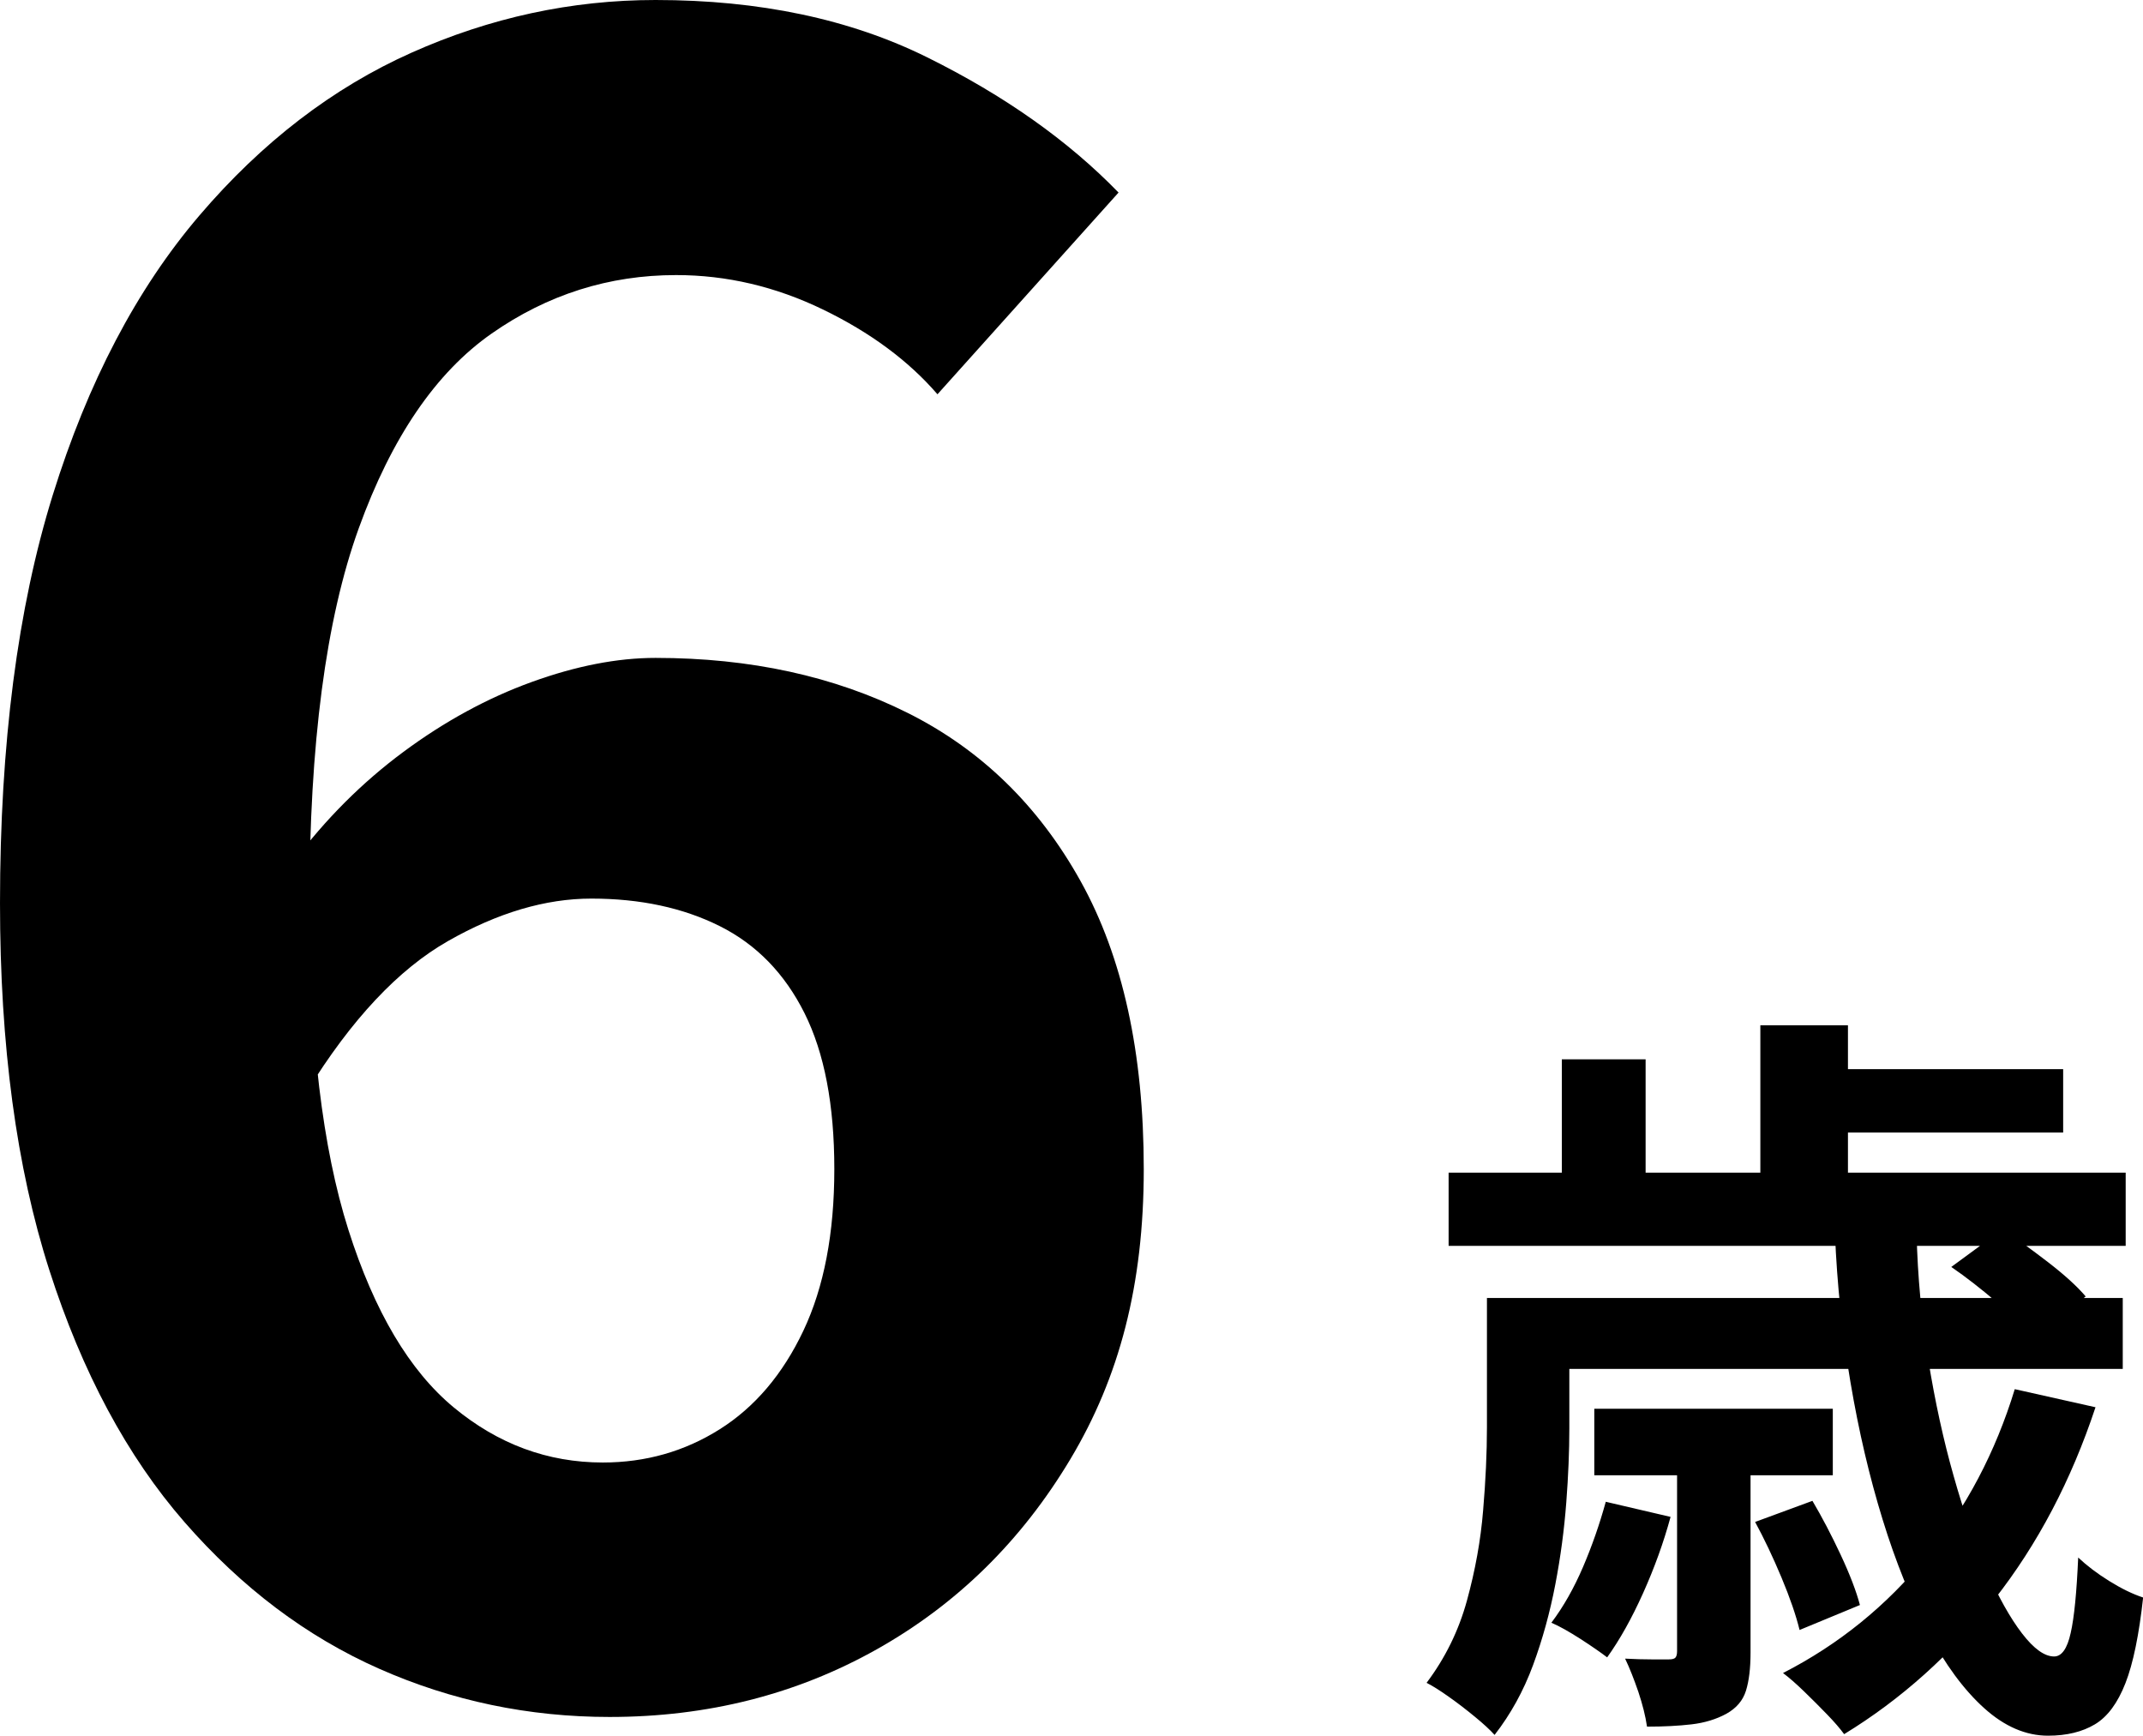
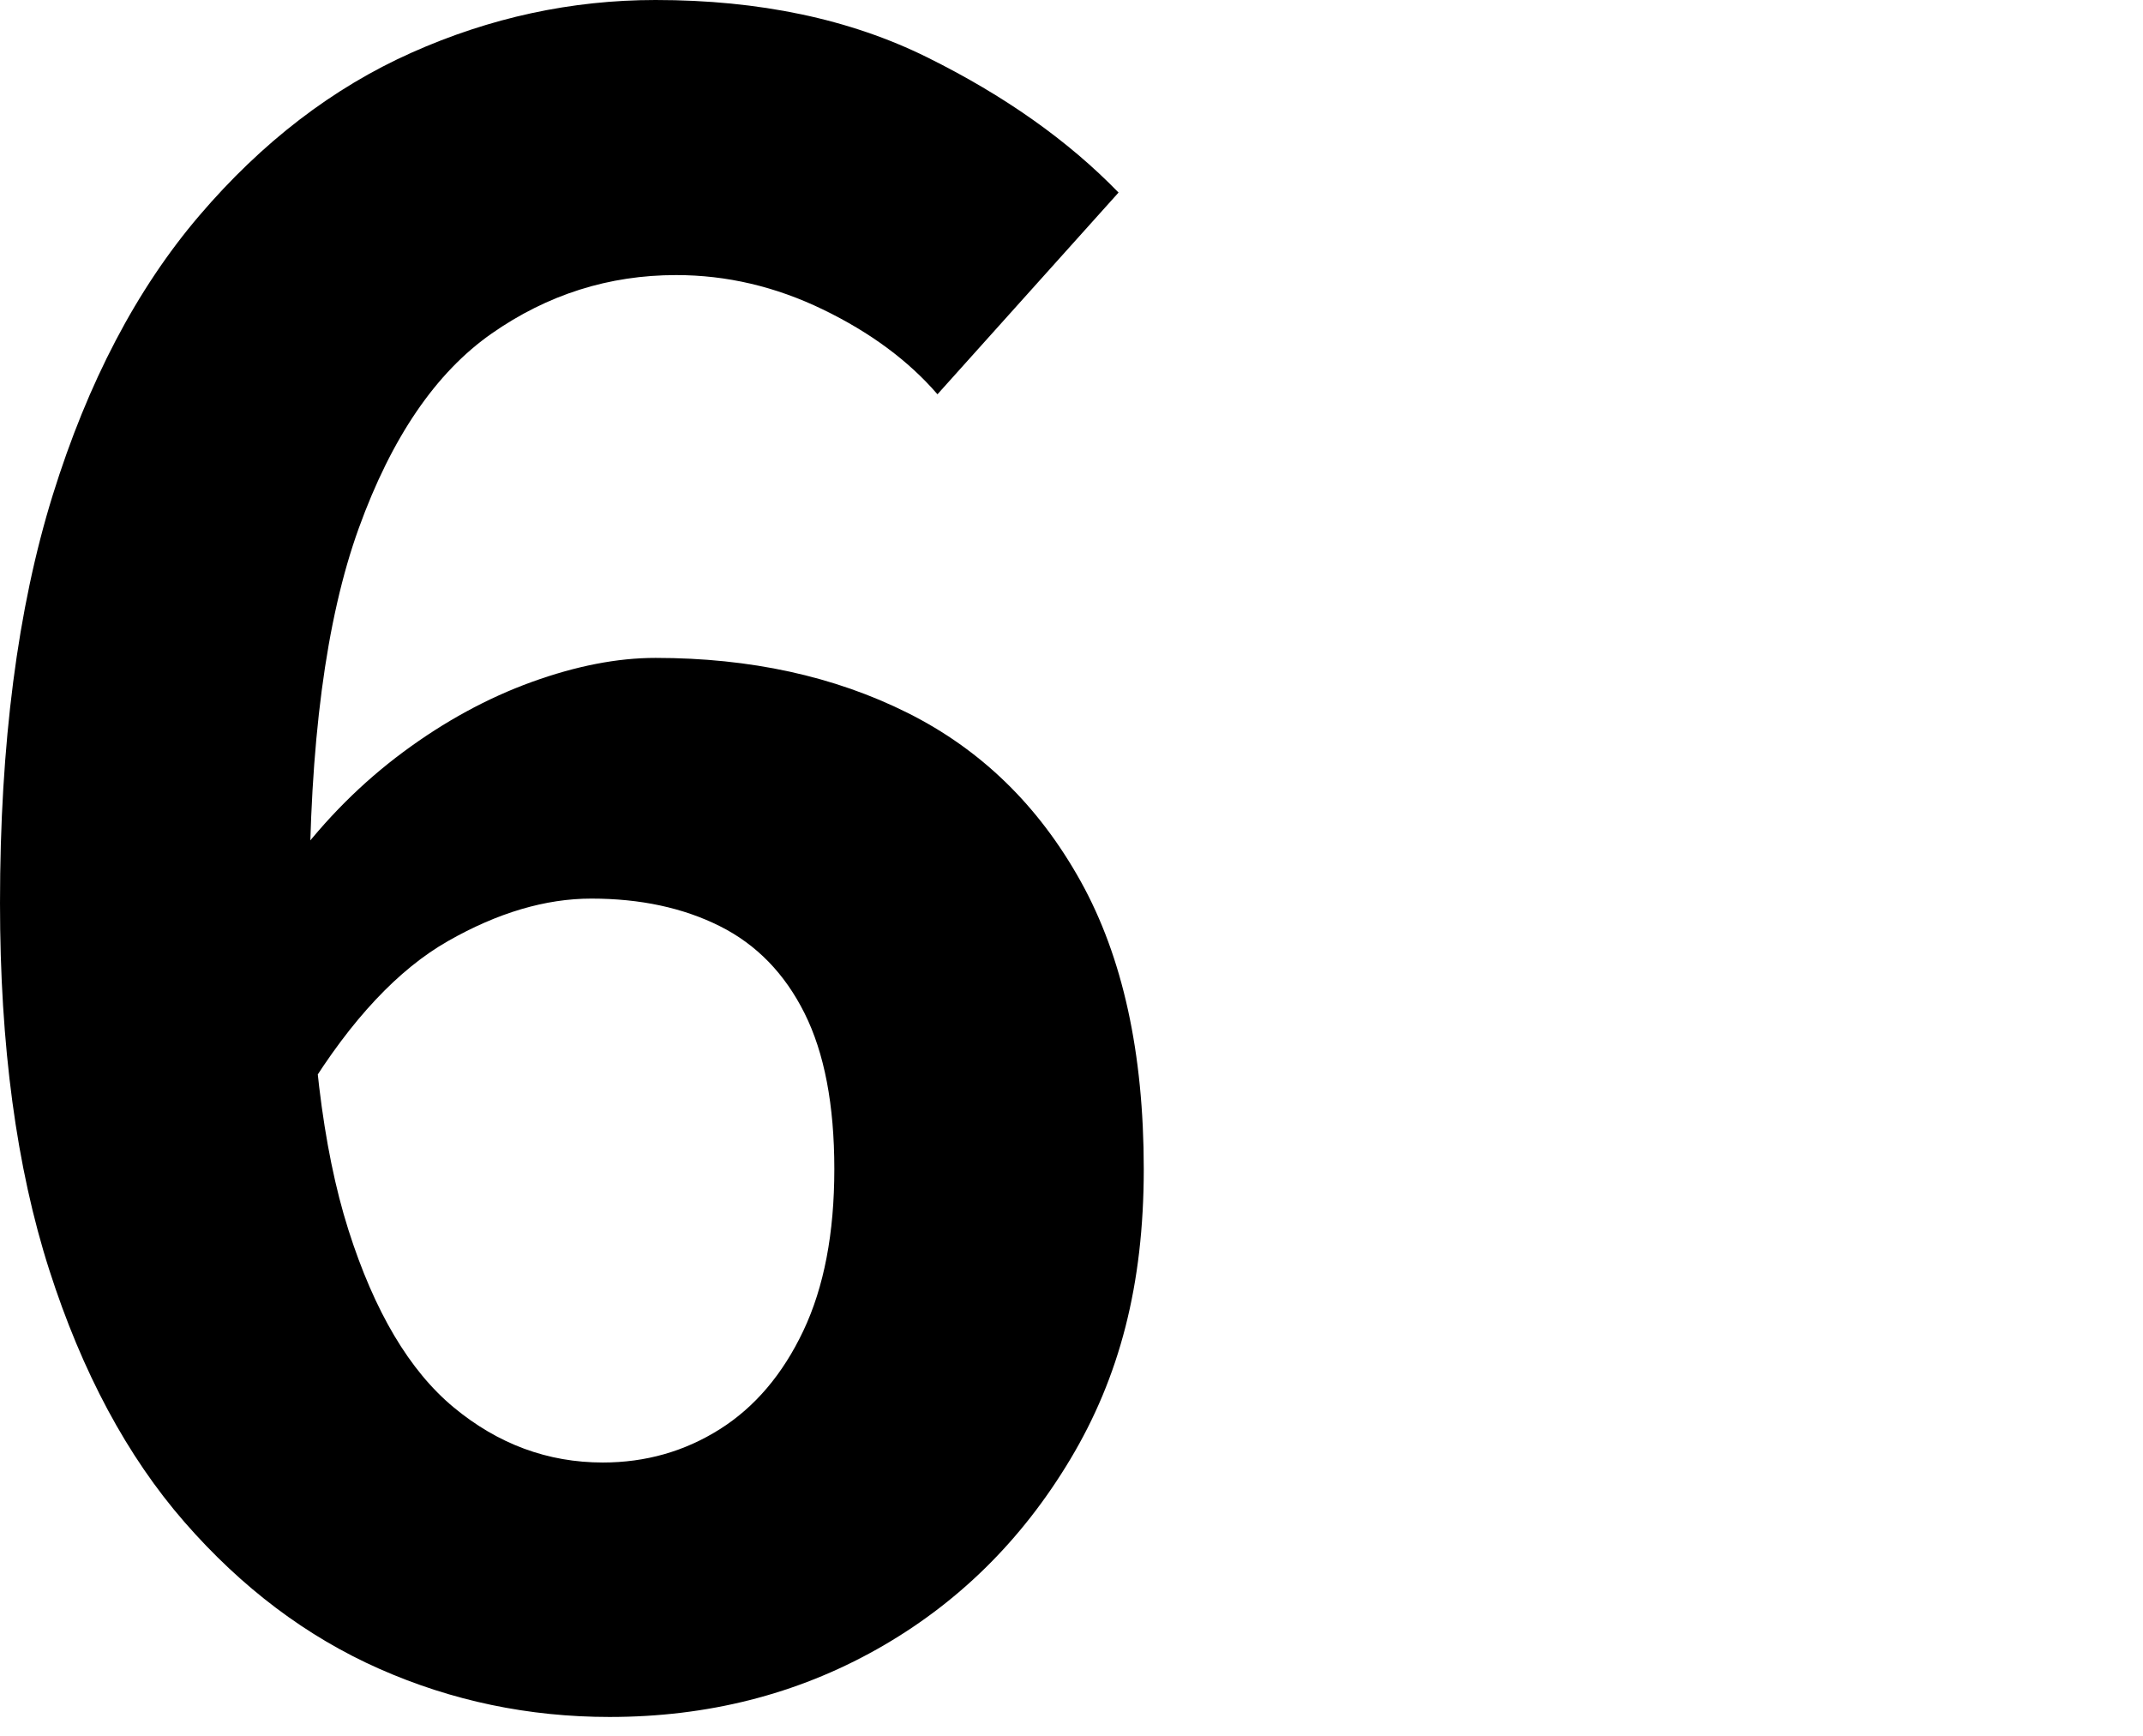
<svg xmlns="http://www.w3.org/2000/svg" id="Layer_1" width="168.29" height="136.3" viewBox="0 0 168.29 136.3">
-   <path d="m47.88,134.82c-6.36,0-12.39-1.26-18.09-3.78-5.7-2.52-10.8-6.36-15.3-11.52-4.5-5.16-8.04-11.76-10.62-19.8-2.58-8.04-3.87-17.64-3.87-28.8,0-12.48,1.38-23.16,4.14-32.04,2.76-8.88,6.6-16.2,11.52-21.96,4.92-5.76,10.47-10.02,16.65-12.78C38.49,1.38,44.88,0,51.48,0c8.16,0,15.27,1.5,21.33,4.5,6.06,3,11.07,6.54,15.03,10.62l-14.22,15.84c-2.28-2.64-5.28-4.86-9-6.66-3.72-1.8-7.56-2.7-11.52-2.7-5.28,0-10.11,1.53-14.49,4.59-4.38,3.06-7.86,8.16-10.44,15.3-2.58,7.14-3.87,16.95-3.87,29.43,0,10.68,1.02,19.23,3.06,25.65,2.04,6.42,4.8,11.07,8.28,13.95,3.48,2.88,7.38,4.32,11.7,4.32,3.36,0,6.42-.87,9.18-2.61,2.76-1.74,4.95-4.32,6.57-7.74,1.62-3.42,2.43-7.65,2.43-12.69s-.78-9.12-2.34-12.24c-1.56-3.12-3.78-5.4-6.66-6.84-2.88-1.44-6.24-2.16-10.08-2.16-3.6,0-7.35,1.11-11.25,3.33-3.9,2.22-7.59,6.15-11.07,11.79l-1.08-18c2.52-3.36,5.4-6.24,8.64-8.64,3.24-2.4,6.6-4.23,10.08-5.49,3.48-1.26,6.72-1.89,9.72-1.89,7.44,0,14.04,1.44,19.8,4.32,5.76,2.88,10.29,7.29,13.59,13.23,3.3,5.94,4.95,13.47,4.95,22.59s-1.92,16.35-5.76,22.77c-3.84,6.42-8.91,11.4-15.21,14.94-6.3,3.54-13.29,5.31-20.97,5.31Z" stroke-width="0" />
-   <path d="m116.78,101.92h6.46v10.25c0,1.78-.08,3.71-.24,5.81-.16,2.1-.44,4.24-.86,6.43s-1,4.31-1.75,6.34c-.75,2.03-1.76,3.86-3.02,5.48-.36-.4-.87-.87-1.54-1.42-.67-.55-1.35-1.08-2.05-1.57-.69-.49-1.27-.86-1.75-1.1,1.46-1.94,2.52-4.09,3.17-6.46.65-2.37,1.08-4.73,1.27-7.08.2-2.35.3-4.54.3-6.55v-10.14Zm-3.02-9.84h53.17v5.75h-53.17v-5.75Zm6.94,9.84h46v5.57h-46v-5.57Zm5.39,16l5.1,1.19c-.55,2.02-1.27,4.01-2.16,5.99-.89,1.98-1.83,3.66-2.82,5.04-.51-.39-1.22-.88-2.1-1.45-.89-.57-1.65-1-2.28-1.27.95-1.26,1.78-2.73,2.49-4.39.71-1.66,1.3-3.36,1.78-5.1Zm-3.44-34.74h6.58v12.51h-6.58v-12.51Zm2.55,27.44h18.73v5.22h-18.73v-5.22Zm6.52,3.56h5.75v15.59c0,1.22-.12,2.22-.36,2.99-.24.77-.75,1.37-1.54,1.81-.79.43-1.7.71-2.73.83-1.03.12-2.19.18-3.5.18-.12-.83-.35-1.74-.68-2.73-.34-.99-.68-1.86-1.04-2.61.75.04,1.45.06,2.1.06h1.33c.28,0,.45-.05.53-.15s.12-.27.12-.5v-15.47Zm6.1,5.33l4.51-1.66c.75,1.27,1.49,2.68,2.22,4.24.73,1.56,1.23,2.88,1.51,3.94l-4.74,1.96c-.28-1.15-.75-2.52-1.42-4.12-.67-1.6-1.36-3.05-2.07-4.36Zm.42-39h6.88v14.52h-6.88v-14.52Zm19.98,28.57l6.34,1.42c-1.9,5.73-4.54,10.76-7.94,15.09-3.4,4.33-7.33,7.85-11.8,10.58-.32-.44-.76-.95-1.33-1.54-.57-.59-1.18-1.2-1.81-1.81-.63-.61-1.19-1.1-1.66-1.45,4.39-2.25,8.14-5.29,11.26-9.13,3.12-3.83,5.43-8.22,6.94-13.16Zm-16.18-25.13h19.98v4.98h-19.98v-4.98Zm2.07,12.92h6.4c.08,3.36.39,6.67.92,9.93.53,3.26,1.19,6.29,1.99,9.1.79,2.81,1.65,5.27,2.58,7.38.93,2.11,1.86,3.77,2.79,4.98.93,1.21,1.77,1.81,2.52,1.81.59,0,1.03-.61,1.3-1.84.28-1.22.47-3.2.59-5.93.67.63,1.48,1.25,2.43,1.84s1.84,1.03,2.67,1.3c-.32,2.92-.78,5.17-1.39,6.73-.61,1.56-1.41,2.64-2.4,3.23-.99.59-2.21.89-3.68.89-1.74,0-3.41-.72-5.01-2.16-1.6-1.44-3.07-3.44-4.42-5.99-1.34-2.55-2.53-5.49-3.56-8.83-1.03-3.34-1.87-6.92-2.52-10.76-.65-3.83-1.06-7.72-1.22-11.68Zm9.13,2.61l4.03-2.96c1.11.75,2.3,1.62,3.59,2.61,1.28.99,2.26,1.88,2.93,2.67l-4.21,3.26c-.63-.83-1.56-1.77-2.79-2.82-1.23-1.05-2.41-1.97-3.56-2.76Z" stroke-width="0" />
+   <path d="m47.88,134.82c-6.36,0-12.39-1.26-18.09-3.78-5.7-2.52-10.8-6.36-15.3-11.52-4.5-5.16-8.04-11.76-10.62-19.8-2.58-8.04-3.87-17.64-3.87-28.8,0-12.48,1.38-23.16,4.14-32.04,2.76-8.88,6.6-16.2,11.52-21.96,4.92-5.76,10.47-10.02,16.65-12.78C38.49,1.38,44.88,0,51.48,0c8.16,0,15.27,1.5,21.33,4.5,6.06,3,11.07,6.54,15.03,10.62l-14.22,15.84c-2.28-2.64-5.28-4.86-9-6.66-3.72-1.8-7.56-2.7-11.52-2.7-5.28,0-10.11,1.53-14.49,4.59-4.38,3.06-7.86,8.16-10.44,15.3-2.58,7.14-3.87,16.95-3.87,29.43,0,10.68,1.02,19.23,3.06,25.65,2.04,6.42,4.8,11.07,8.28,13.95,3.48,2.88,7.38,4.32,11.7,4.32,3.36,0,6.42-.87,9.18-2.61,2.76-1.74,4.95-4.32,6.57-7.74,1.62-3.42,2.43-7.65,2.43-12.69s-.78-9.12-2.34-12.24c-1.56-3.12-3.78-5.4-6.66-6.84-2.88-1.44-6.24-2.16-10.08-2.16-3.6,0-7.35,1.11-11.25,3.33-3.9,2.22-7.59,6.15-11.07,11.79l-1.08-18c2.52-3.36,5.4-6.24,8.64-8.64,3.24-2.4,6.6-4.23,10.08-5.49,3.48-1.26,6.72-1.89,9.72-1.89,7.44,0,14.04,1.44,19.8,4.32,5.76,2.88,10.29,7.29,13.59,13.23,3.3,5.94,4.95,13.47,4.95,22.59s-1.92,16.35-5.76,22.77c-3.84,6.42-8.91,11.4-15.21,14.94-6.3,3.54-13.29,5.31-20.97,5.31" stroke-width="0" />
</svg>